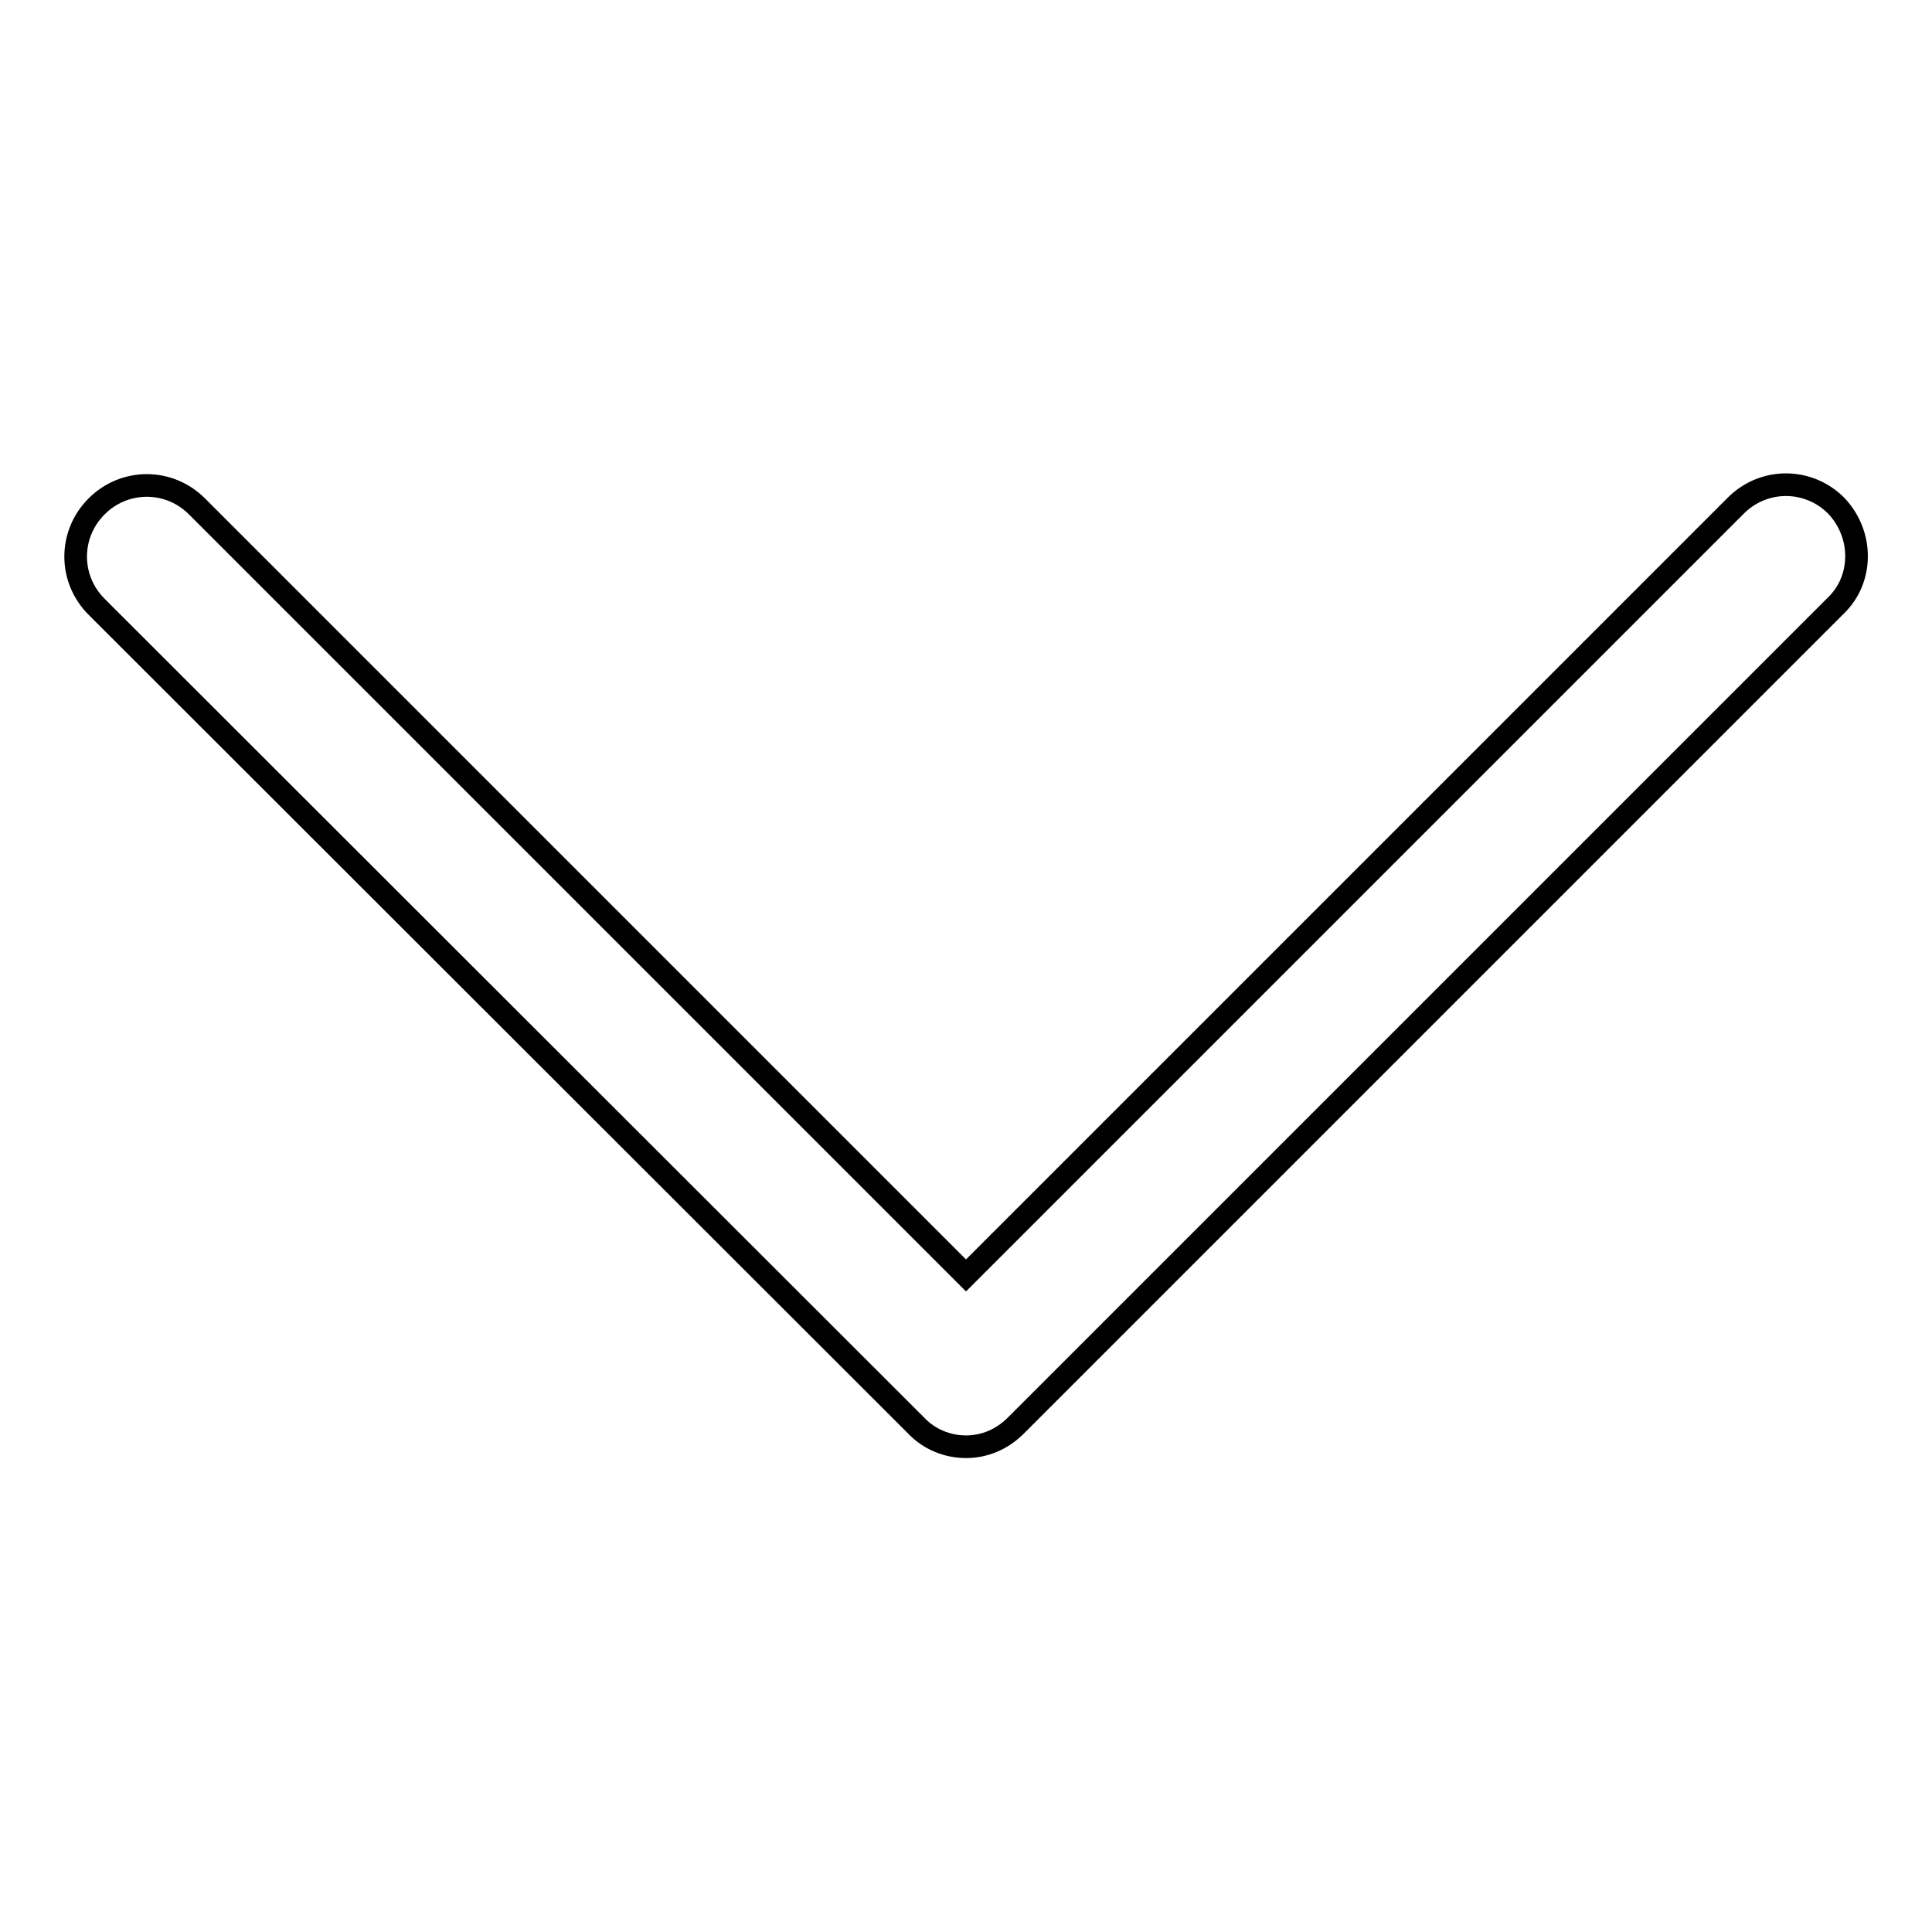
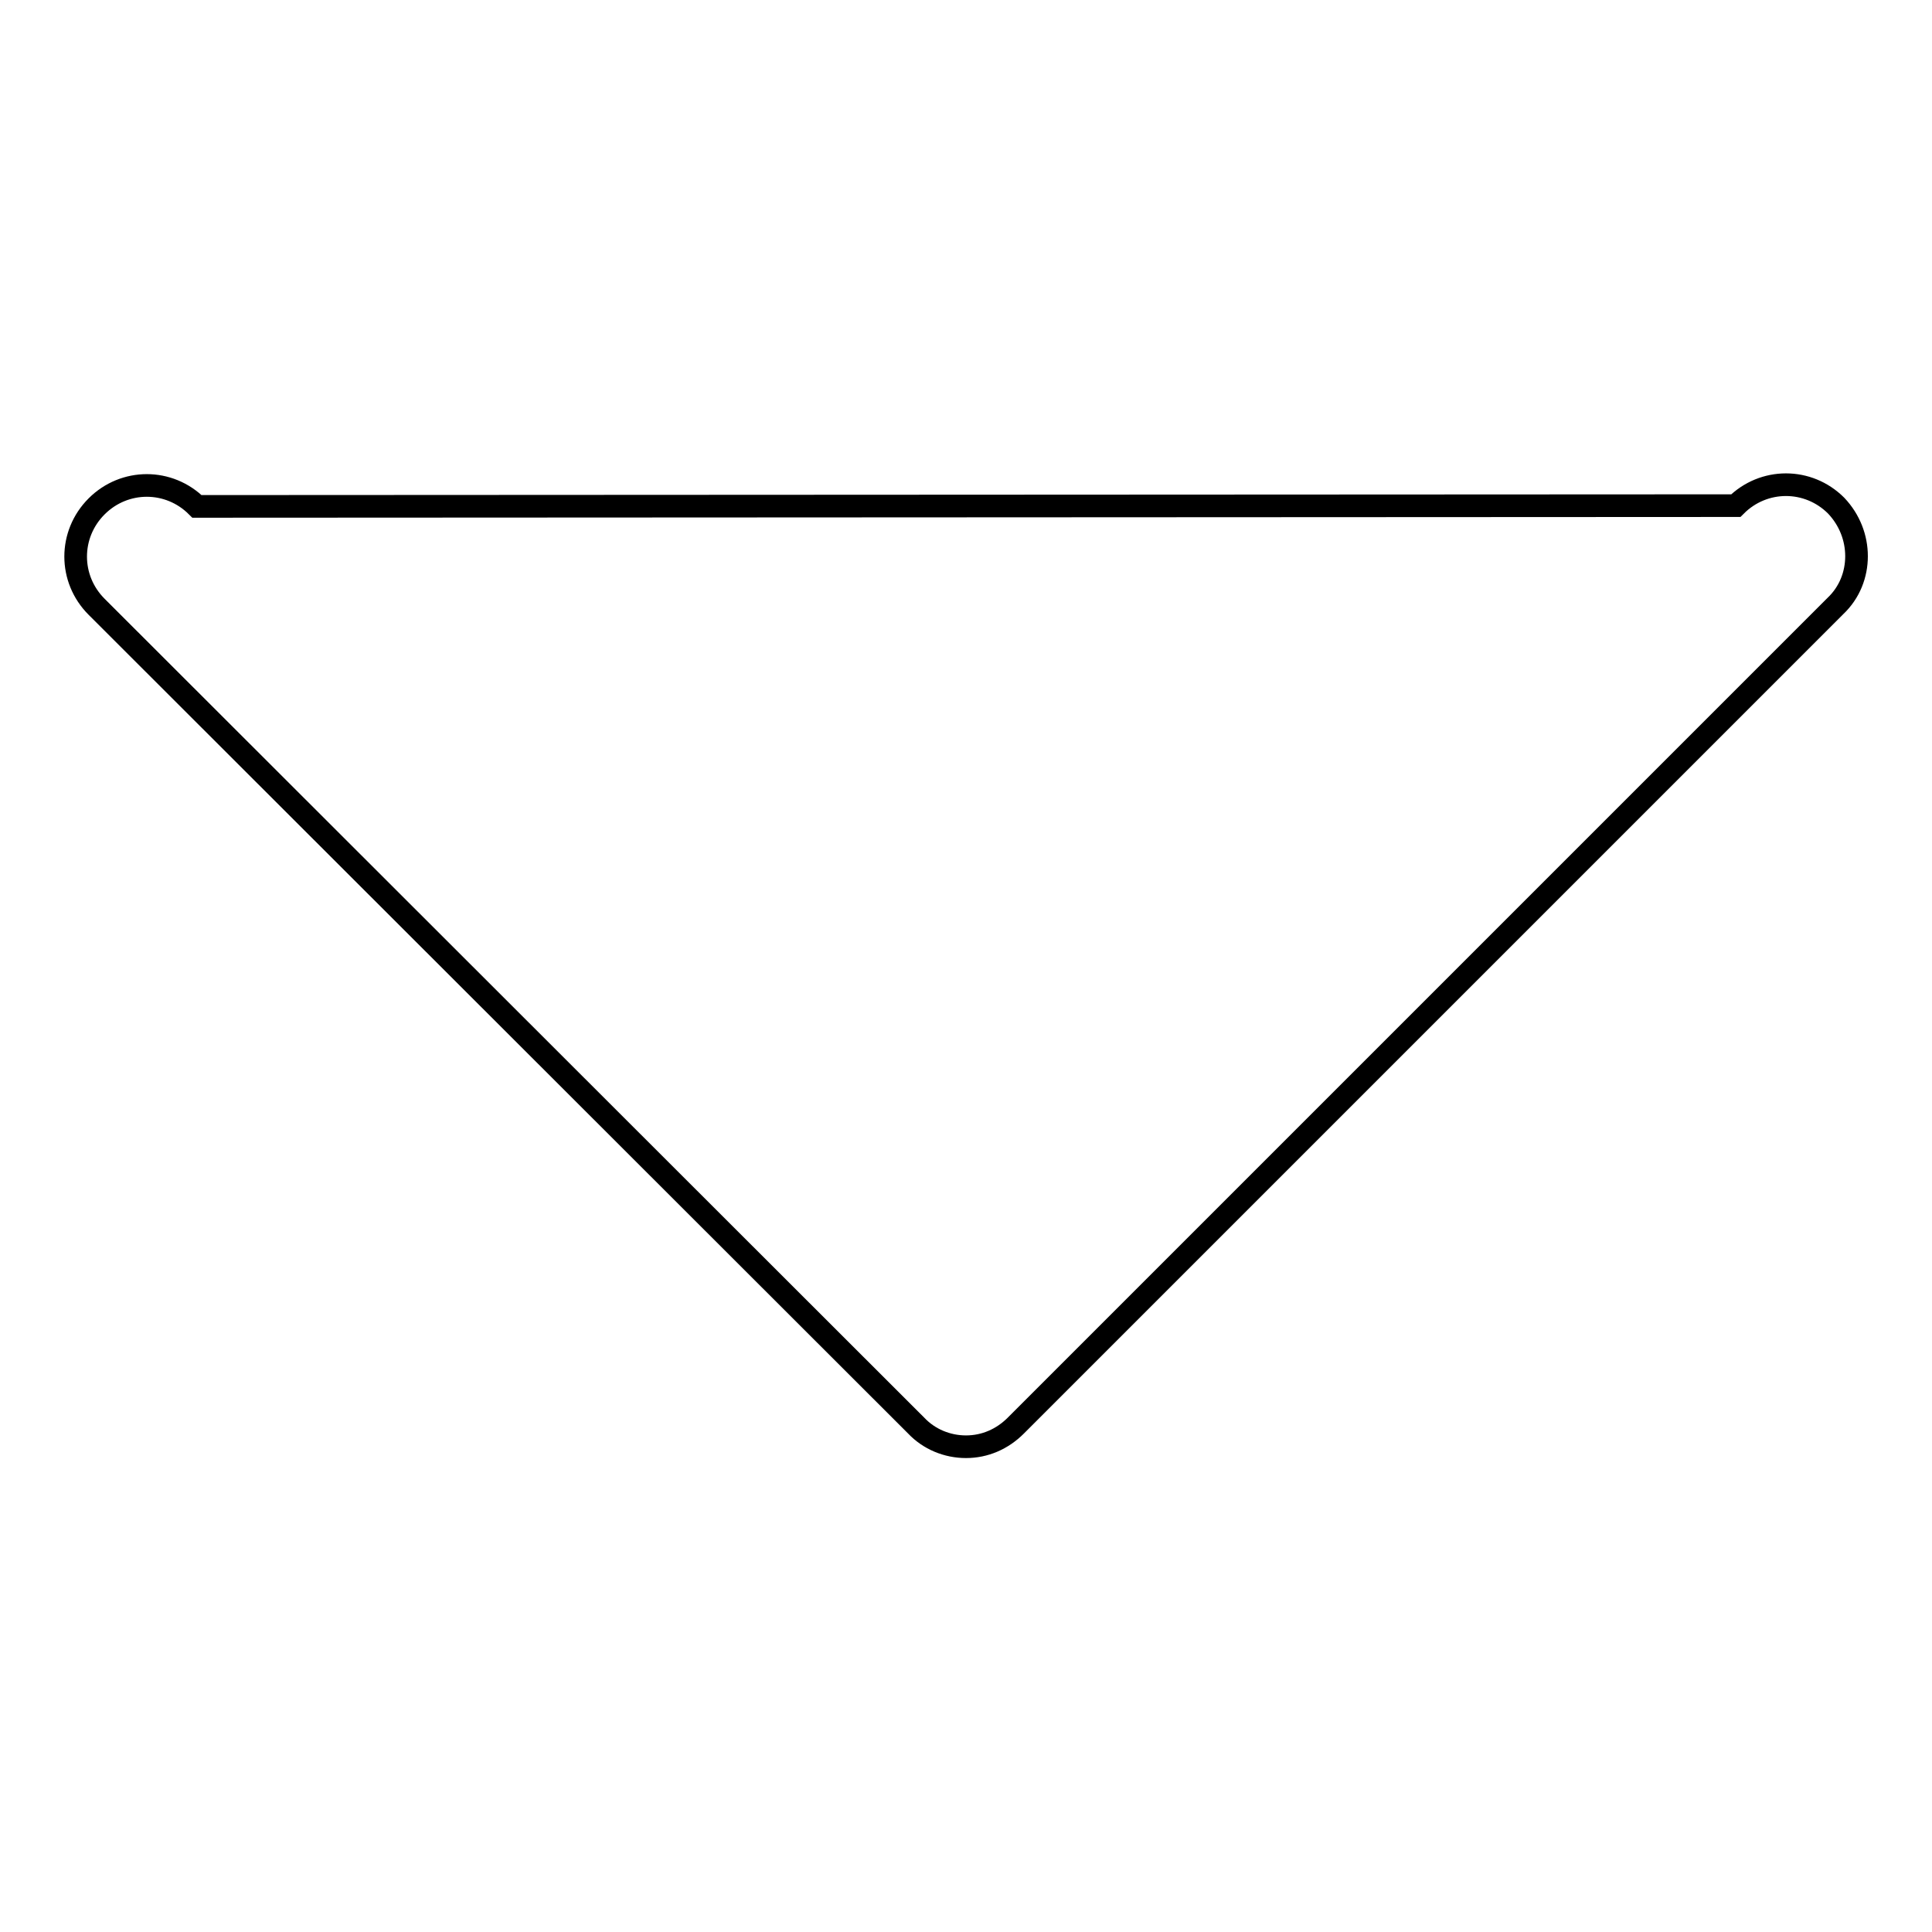
<svg xmlns="http://www.w3.org/2000/svg" version="1.1" x="0px" y="0px" viewBox="0 0 256 256" enable-background="new 0 0 256 256" xml:space="preserve">
  <g>
    <g>
-       <path stroke-width="3" fill-opacity="0" stroke="#000000" d="M246,73.7c0,2.4-0.9,4.8-2.8,6.6L134.6,188.9c-1.8,1.8-4.1,2.8-6.6,2.8c-2.5,0-4.9-1-6.6-2.8L12.8,80.4c-3.7-3.7-3.7-9.6,0-13.3c3.7-3.7,9.6-3.7,13.3,0L128,169L230,67c3.7-3.7,9.6-3.7,13.3,0C245.1,68.9,246,71.3,246,73.7z" />
+       <path stroke-width="3" fill-opacity="0" stroke="#000000" d="M246,73.7c0,2.4-0.9,4.8-2.8,6.6L134.6,188.9c-1.8,1.8-4.1,2.8-6.6,2.8c-2.5,0-4.9-1-6.6-2.8L12.8,80.4c-3.7-3.7-3.7-9.6,0-13.3c3.7-3.7,9.6-3.7,13.3,0L230,67c3.7-3.7,9.6-3.7,13.3,0C245.1,68.9,246,71.3,246,73.7z" />
    </g>
  </g>
</svg>